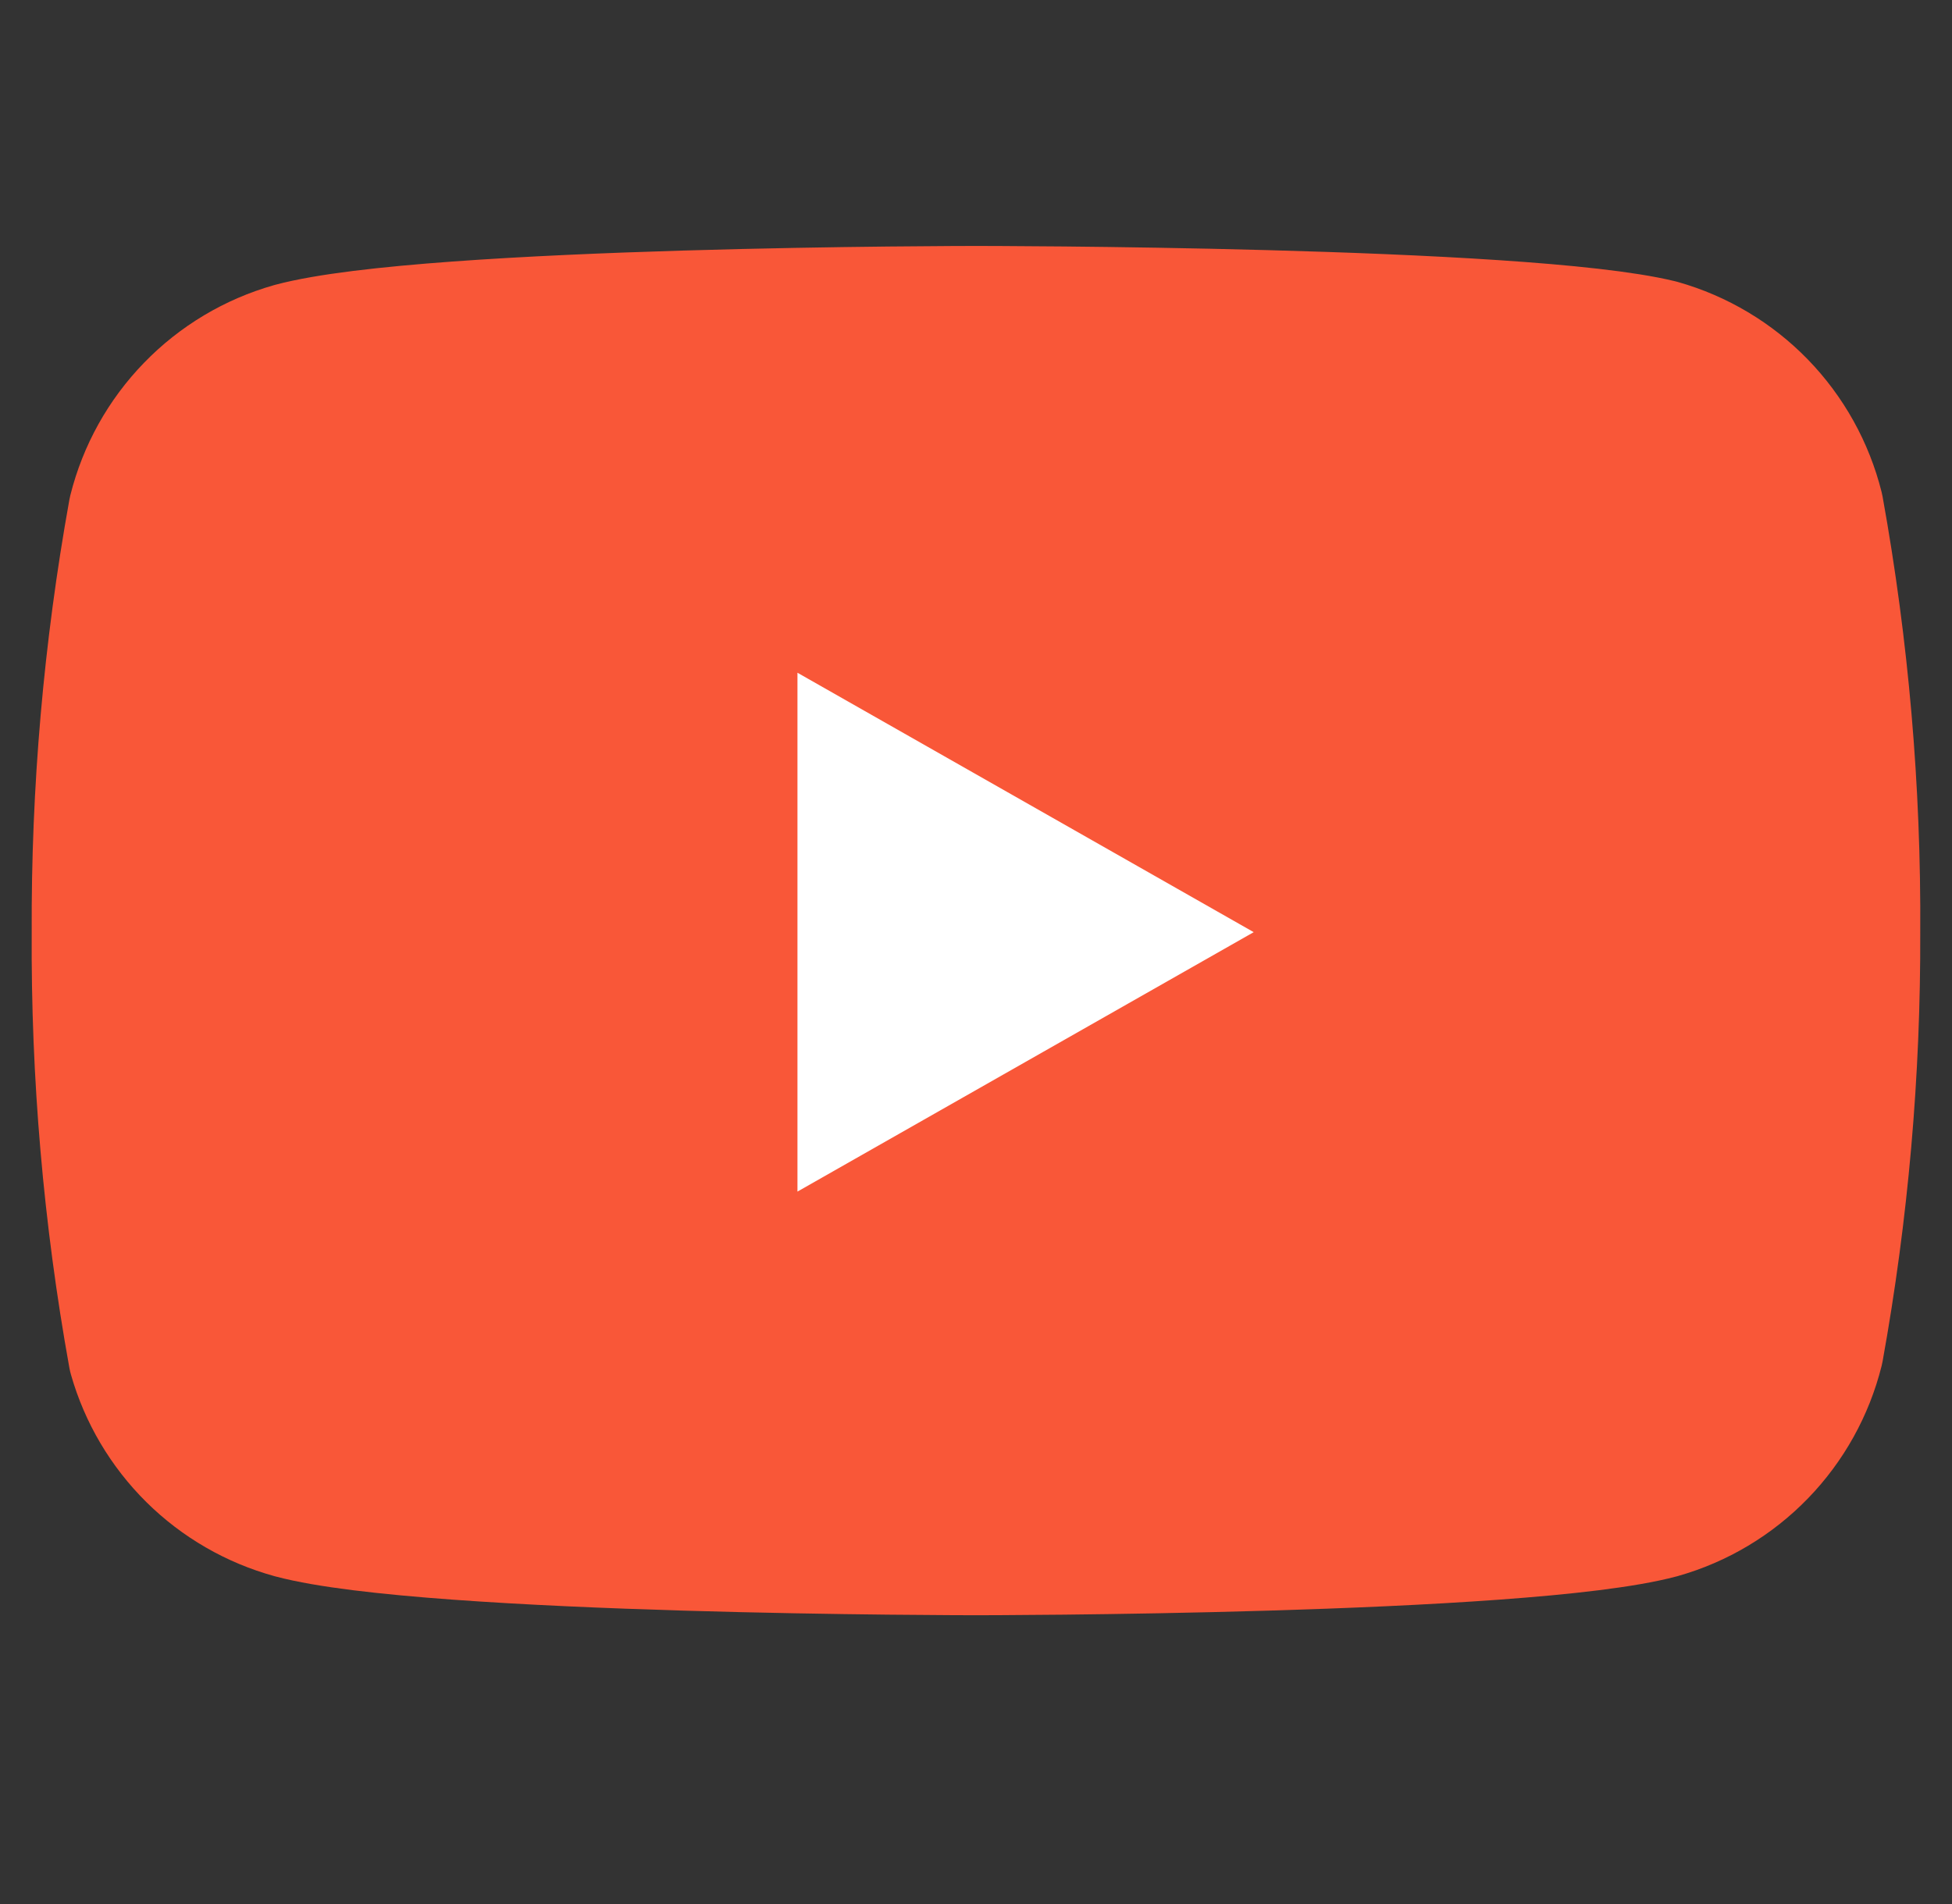
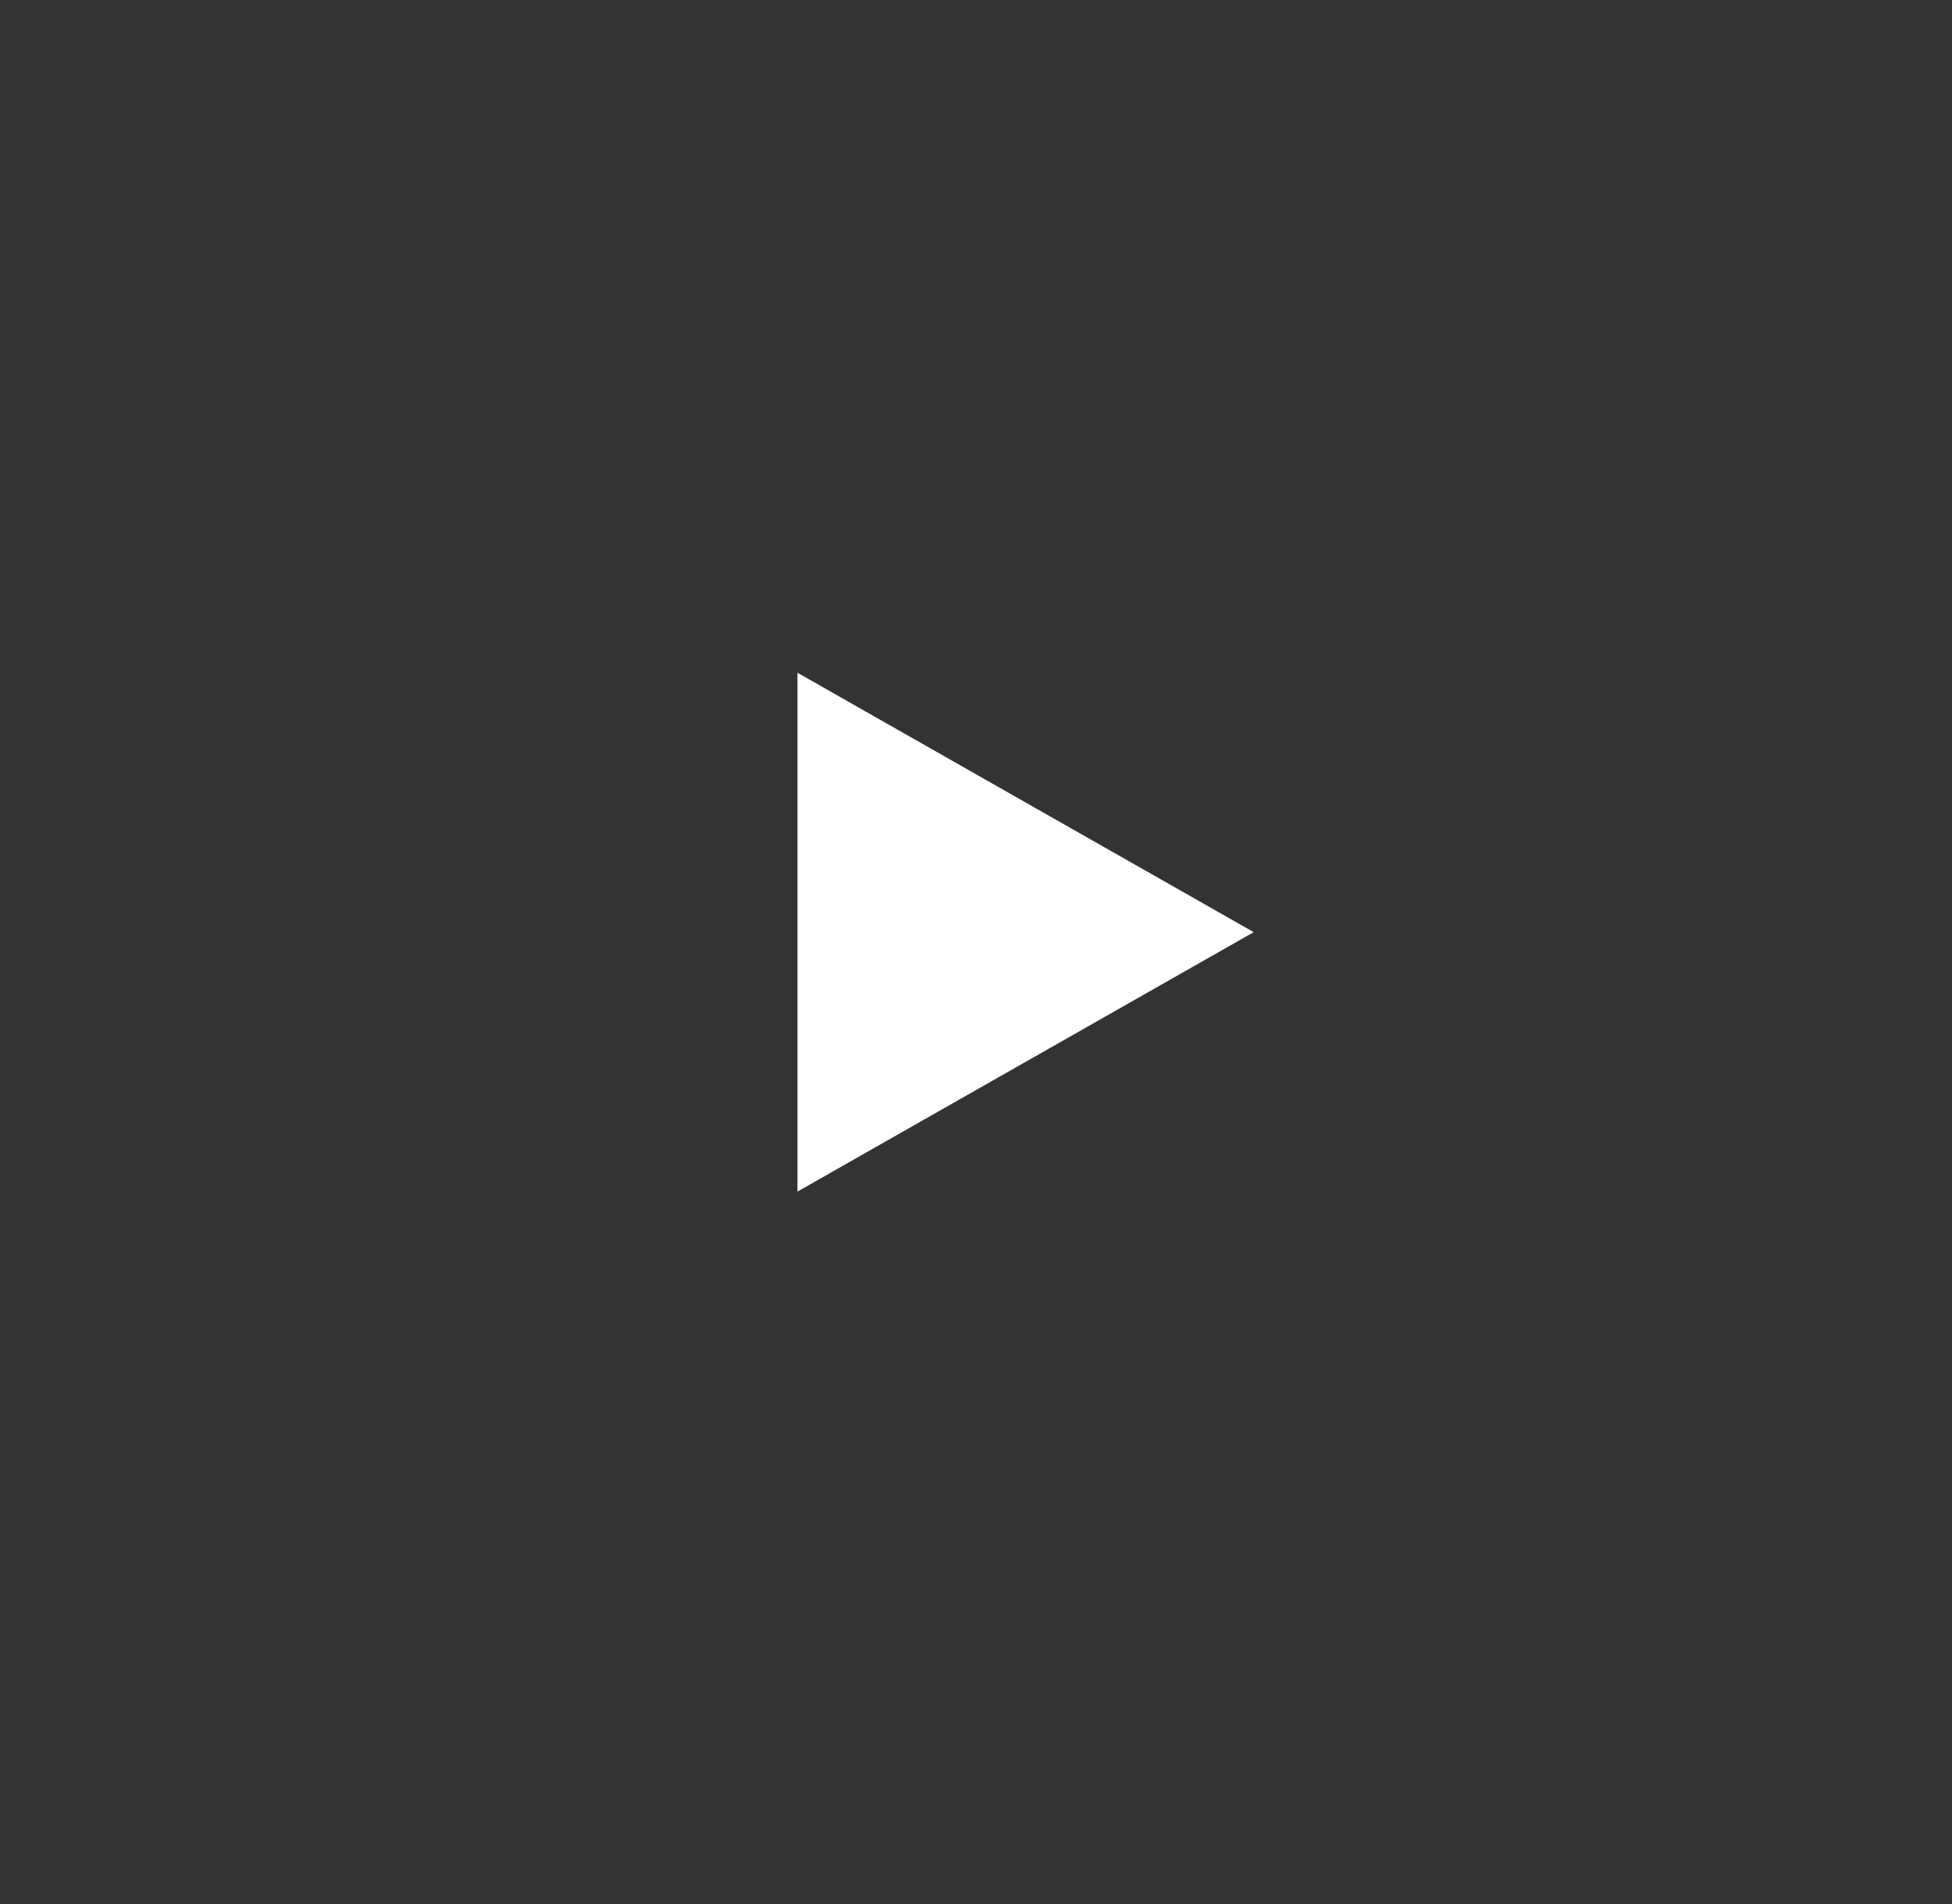
<svg xmlns="http://www.w3.org/2000/svg" width="41" height="40" viewBox="0 0 41 40" fill="none">
  <rect x="0" y="0" width="41" height="40" fill="#333333" stroke="none" />
  <g clip-path="url(#clip0_545_327)">
-     <path d="M38.066 10.7C37.868 9.909 37.465 9.184 36.898 8.599C36.33 8.014 35.618 7.589 34.833 7.367C31.966 6.667 20.5 6.667 20.5 6.667C20.5 6.667 9.033 6.667 6.166 7.433C5.382 7.655 4.67 8.08 4.102 8.666C3.534 9.251 3.131 9.976 2.933 10.767C2.409 13.676 2.152 16.627 2.166 19.583C2.148 22.562 2.404 25.535 2.933 28.467C3.151 29.233 3.564 29.93 4.13 30.491C4.696 31.051 5.398 31.456 6.166 31.667C9.033 32.433 20.5 32.433 20.5 32.433C20.5 32.433 31.966 32.433 34.833 31.667C35.618 31.445 36.33 31.02 36.898 30.434C37.465 29.849 37.868 29.124 38.066 28.333C38.587 25.446 38.844 22.517 38.833 19.583C38.852 16.605 38.595 13.631 38.066 10.7V10.7Z" fill="#F95738" stroke="#F95738" stroke-width="3" stroke-linecap="round" stroke-linejoin="round" />
    <path d="M16.75 25.033L26.333 19.583L16.75 14.133V25.033Z" fill="white" />
  </g>
  <defs>
    <clipPath id="clip0_545_327">
      <rect width="40" height="40" fill="white" transform="translate(0.5)" />
    </clipPath>
  </defs>
</svg>